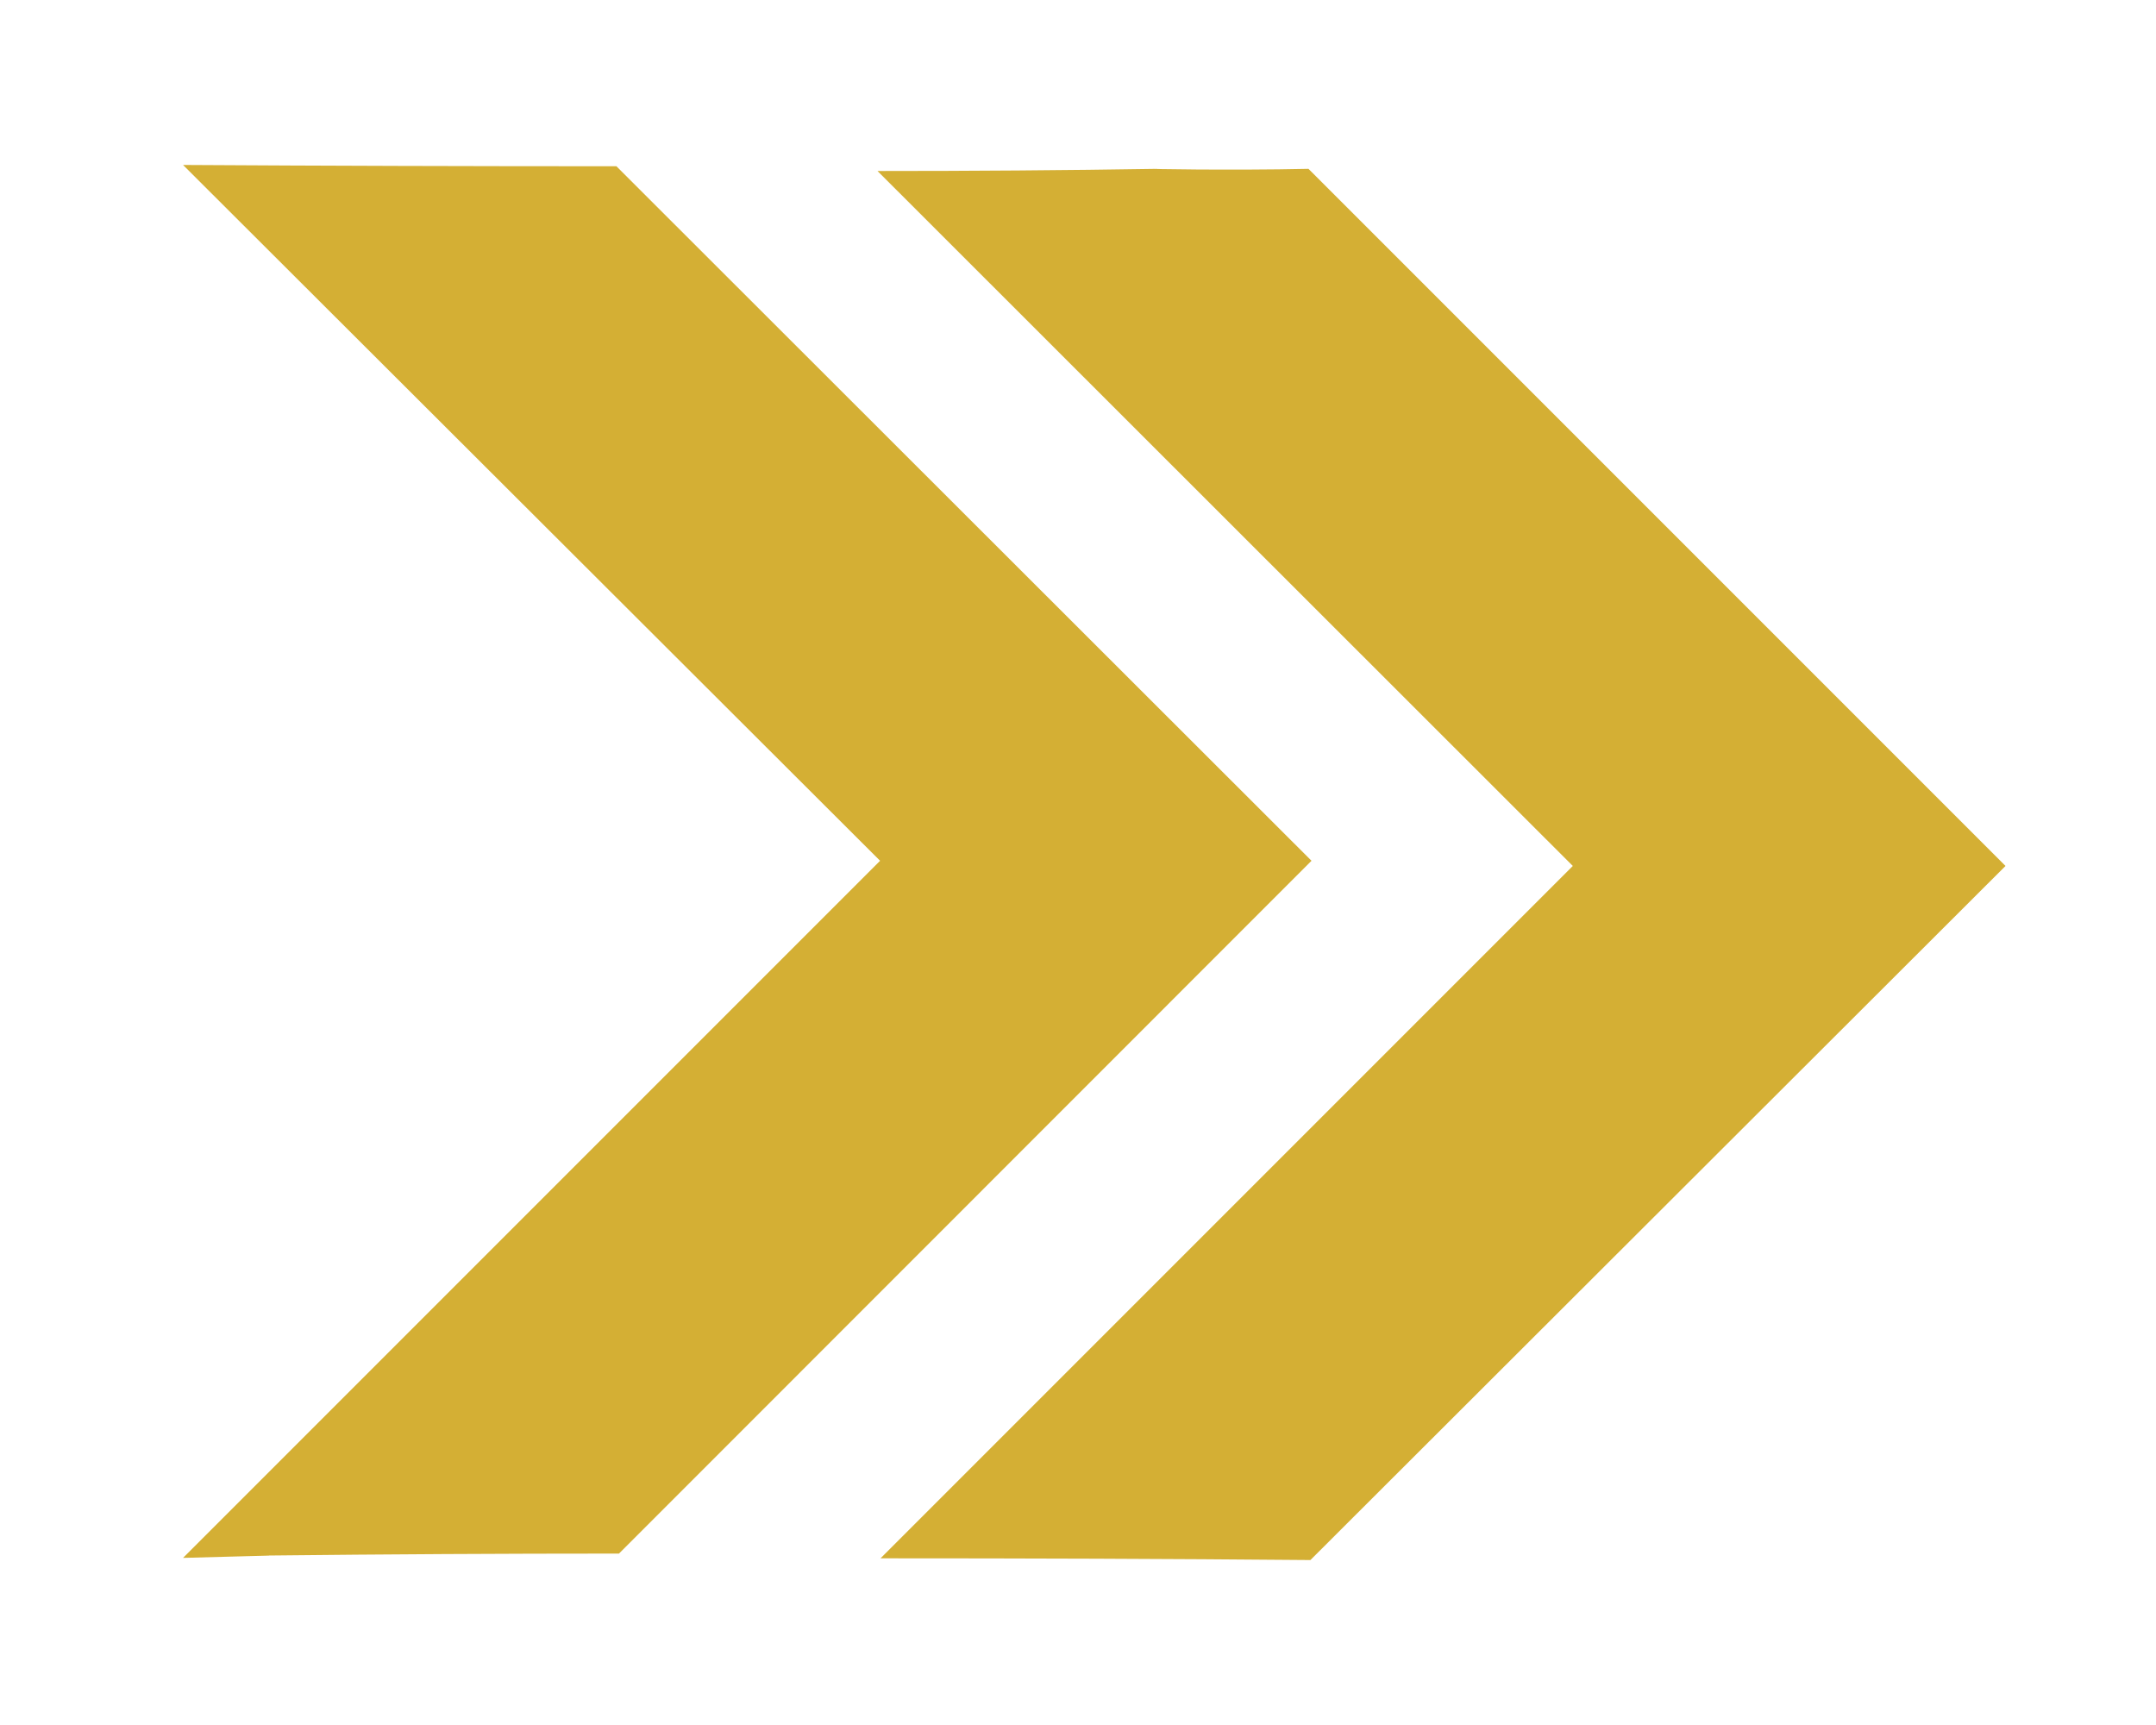
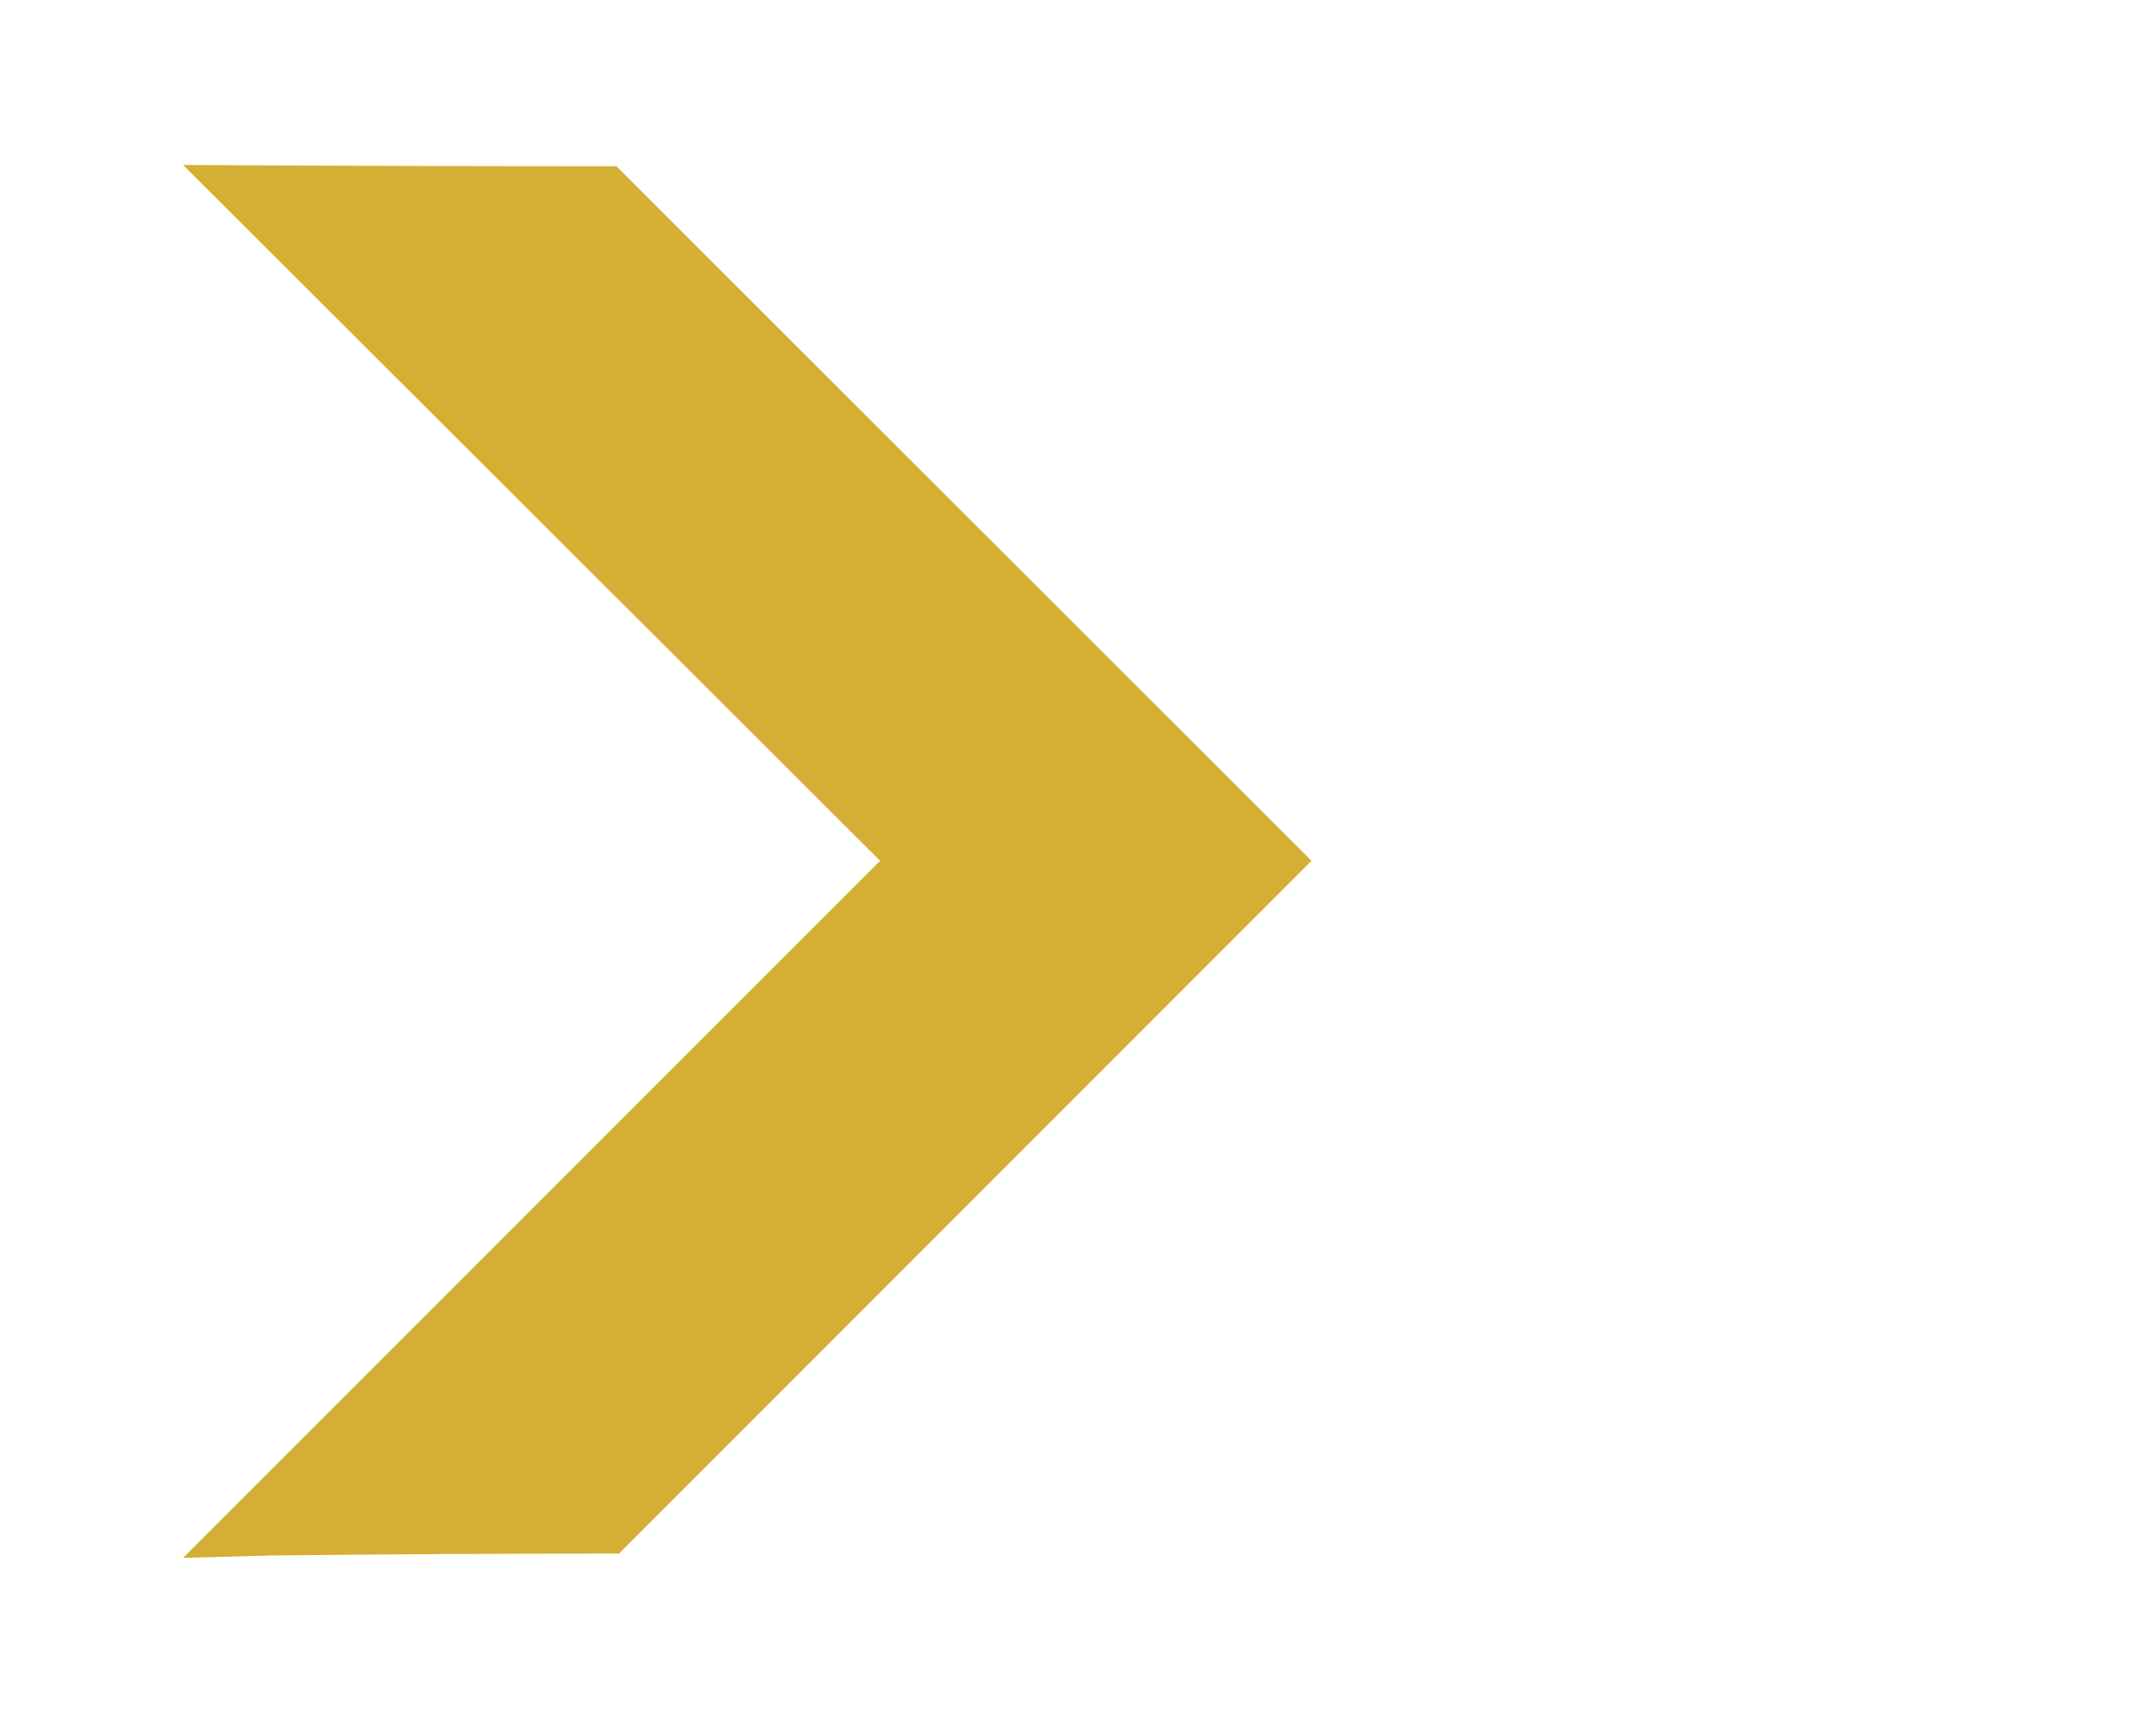
<svg xmlns="http://www.w3.org/2000/svg" width="10" height="8" viewBox="0 0 10 8" fill="none">
  <path d="M0.849 7.225L4.082 3.992L0.849 0.765C1.52 0.769 2.189 0.771 2.859 0.771L6.083 3.992L2.871 7.205C2.33 7.205 1.789 7.208 1.248 7.214C1.286 7.214 1.087 7.218 0.849 7.225Z" fill="#D4AF34" />
-   <path d="M4.084 7.227L7.295 4.016L4.07 0.793C4.503 0.793 4.937 0.79 5.37 0.783C5.274 0.783 5.707 0.791 6.069 0.783L9.302 4.016L6.078 7.235C5.413 7.229 4.753 7.227 4.084 7.227Z" fill="#D4AF34" />
</svg>